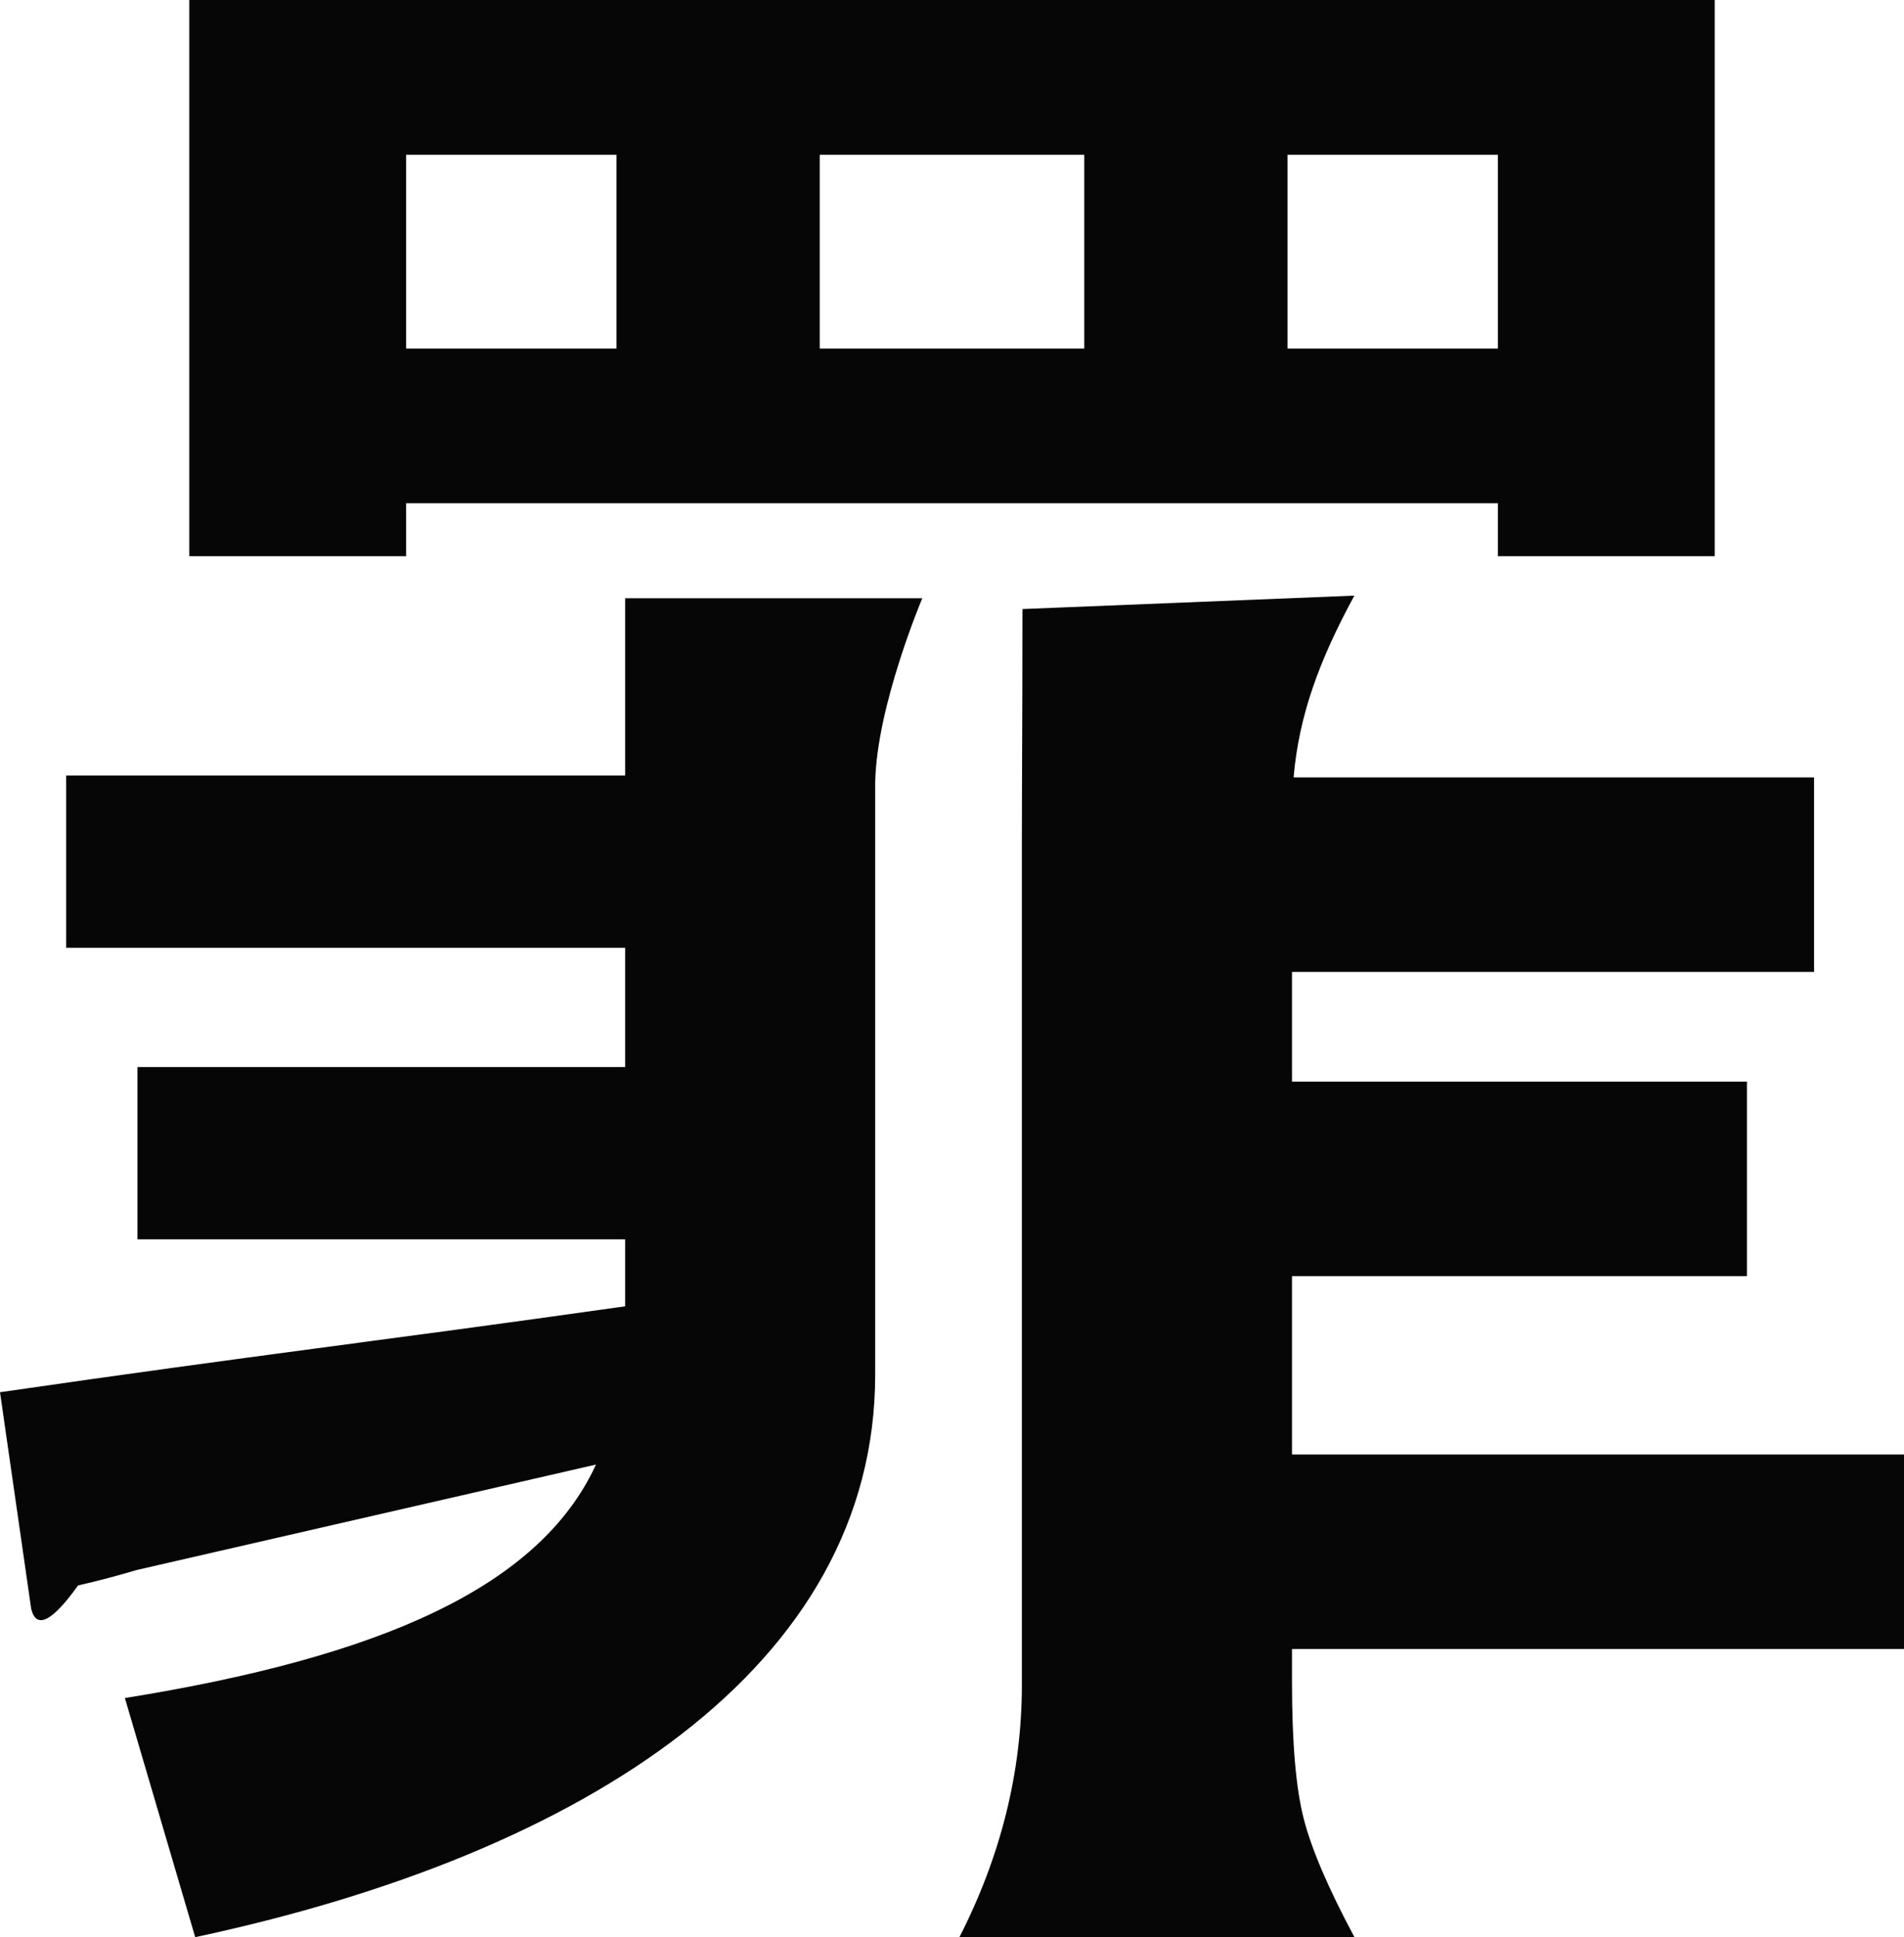
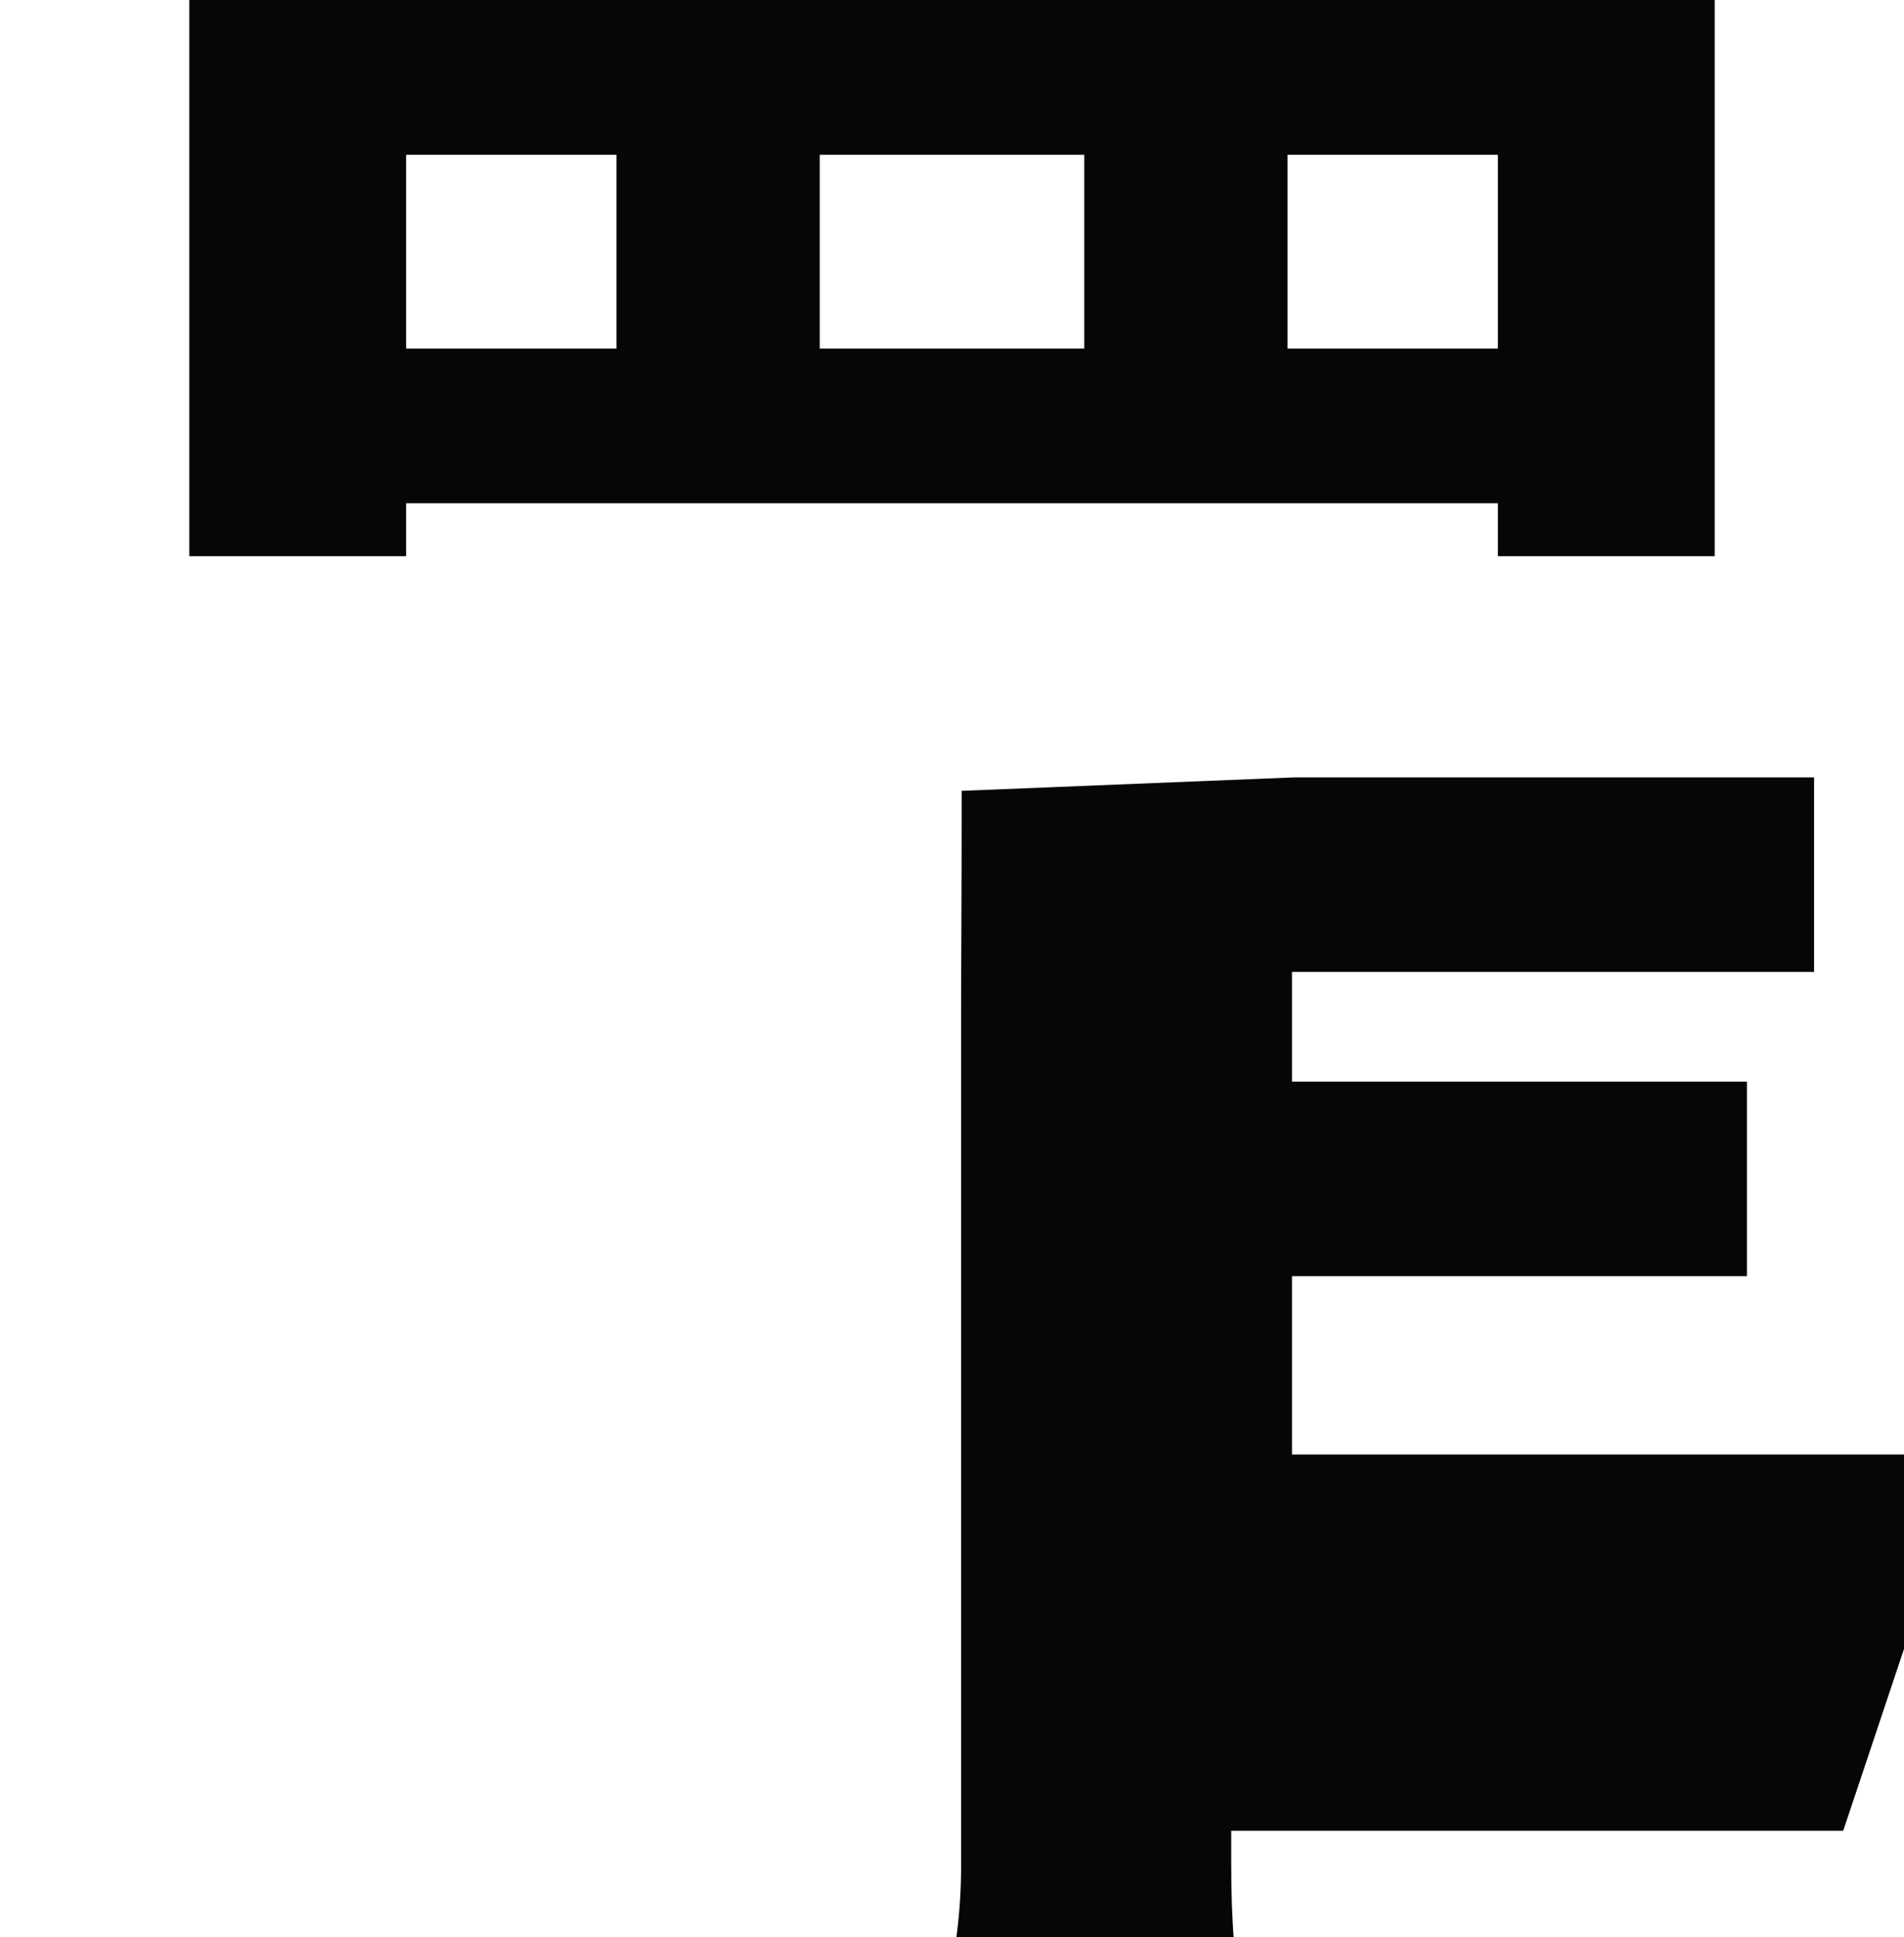
<svg xmlns="http://www.w3.org/2000/svg" viewBox="0 0 131.88 134.15" data-name="Calque 2" id="Calque_2">
  <defs>
    <style>
      .cls-1 {
        fill: #060606;
      }
    </style>
  </defs>
  <g data-name="Calque 1" id="Calque_1-2">
    <g>
      <path d="M13.11,0v38.52h15.02v-3.67h75.62v3.67h15.02V0H13.11ZM28.13,24.14v-13.42h14.57v13.42h-14.57ZM75.1,24.14h-18.32v-13.42h18.32v13.42ZM103.75,24.14h-14.57v-13.42h14.57v13.42Z" class="cls-1" />
-       <path d="M131.88,114.2v-13.47h-42.39v-12.35h31.51v-13.47h-31.51v-7.6h36.16v-13.47h-36.05c.37-4.28,1.77-8.1,4.21-12.59l-22.99.93c0,7.37-.04,12.07-.04,16.03v58.46c0,6.01-1.44,11.83-4.32,17.48h27.35c-1.8-3.36-2.97-6.09-3.51-8.2-.54-2.1-.81-5.25-.81-9.46v-2.29h42.39Z" class="cls-1" />
-       <path d="M63.9,41.43h-3.26s-17.34,0-17.34,0v12.28H4.58v11.93h38.72v8.26H9.52v11.93h33.78v4.64c-17.91,2.53-25.08,3.31-43.3,5.95l2.16,15c.36,1.44,1.44.9,3.25-1.62,1.37-.31,2.72-.67,4.07-1.07l31.8-7.3c-3.93,8.55-15.06,13.34-32.63,16.17l4.87,16.56c27.06-5.77,47.1-18.76,47.1-38.97v-41c.1-5.3,3.26-12.75,3.26-12.75h0Z" class="cls-1" />
+       <path d="M131.88,114.2v-13.47h-42.39v-12.35h31.51v-13.47h-31.51v-7.6h36.16v-13.47h-36.05l-22.99.93c0,7.37-.04,12.07-.04,16.03v58.46c0,6.01-1.44,11.83-4.32,17.48h27.35c-1.8-3.36-2.97-6.09-3.51-8.2-.54-2.1-.81-5.25-.81-9.46v-2.29h42.39Z" class="cls-1" />
    </g>
  </g>
</svg>